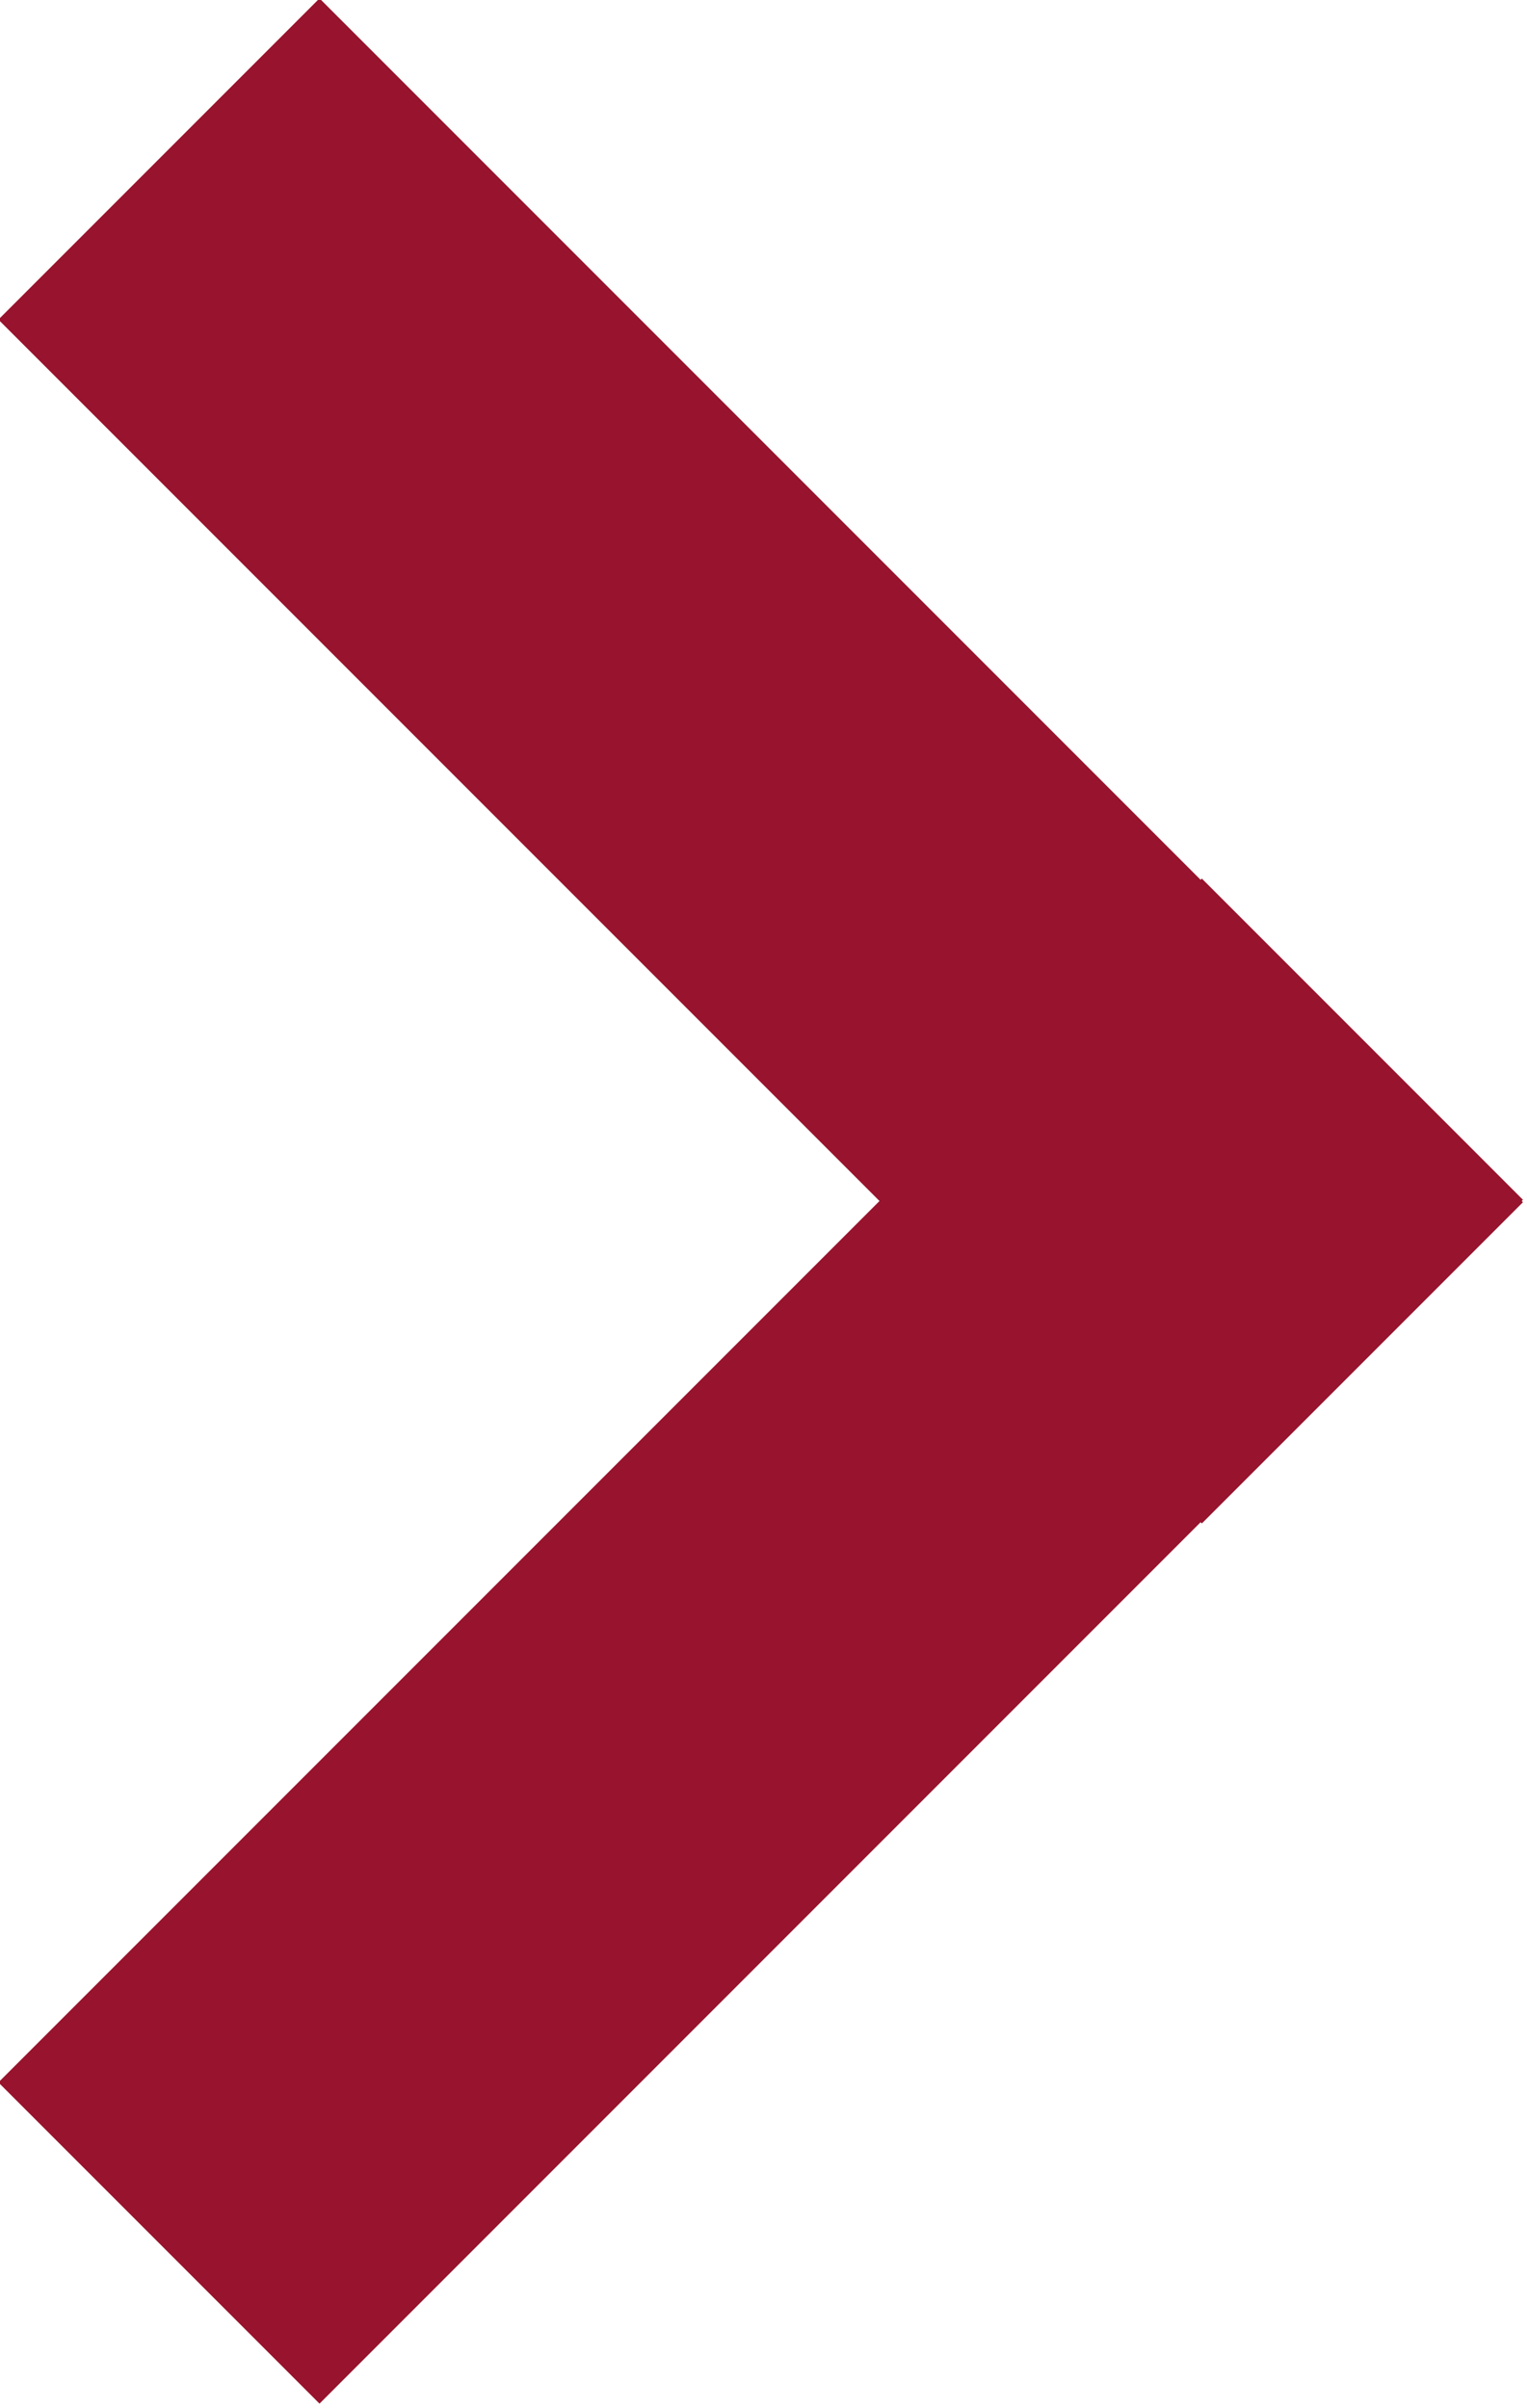
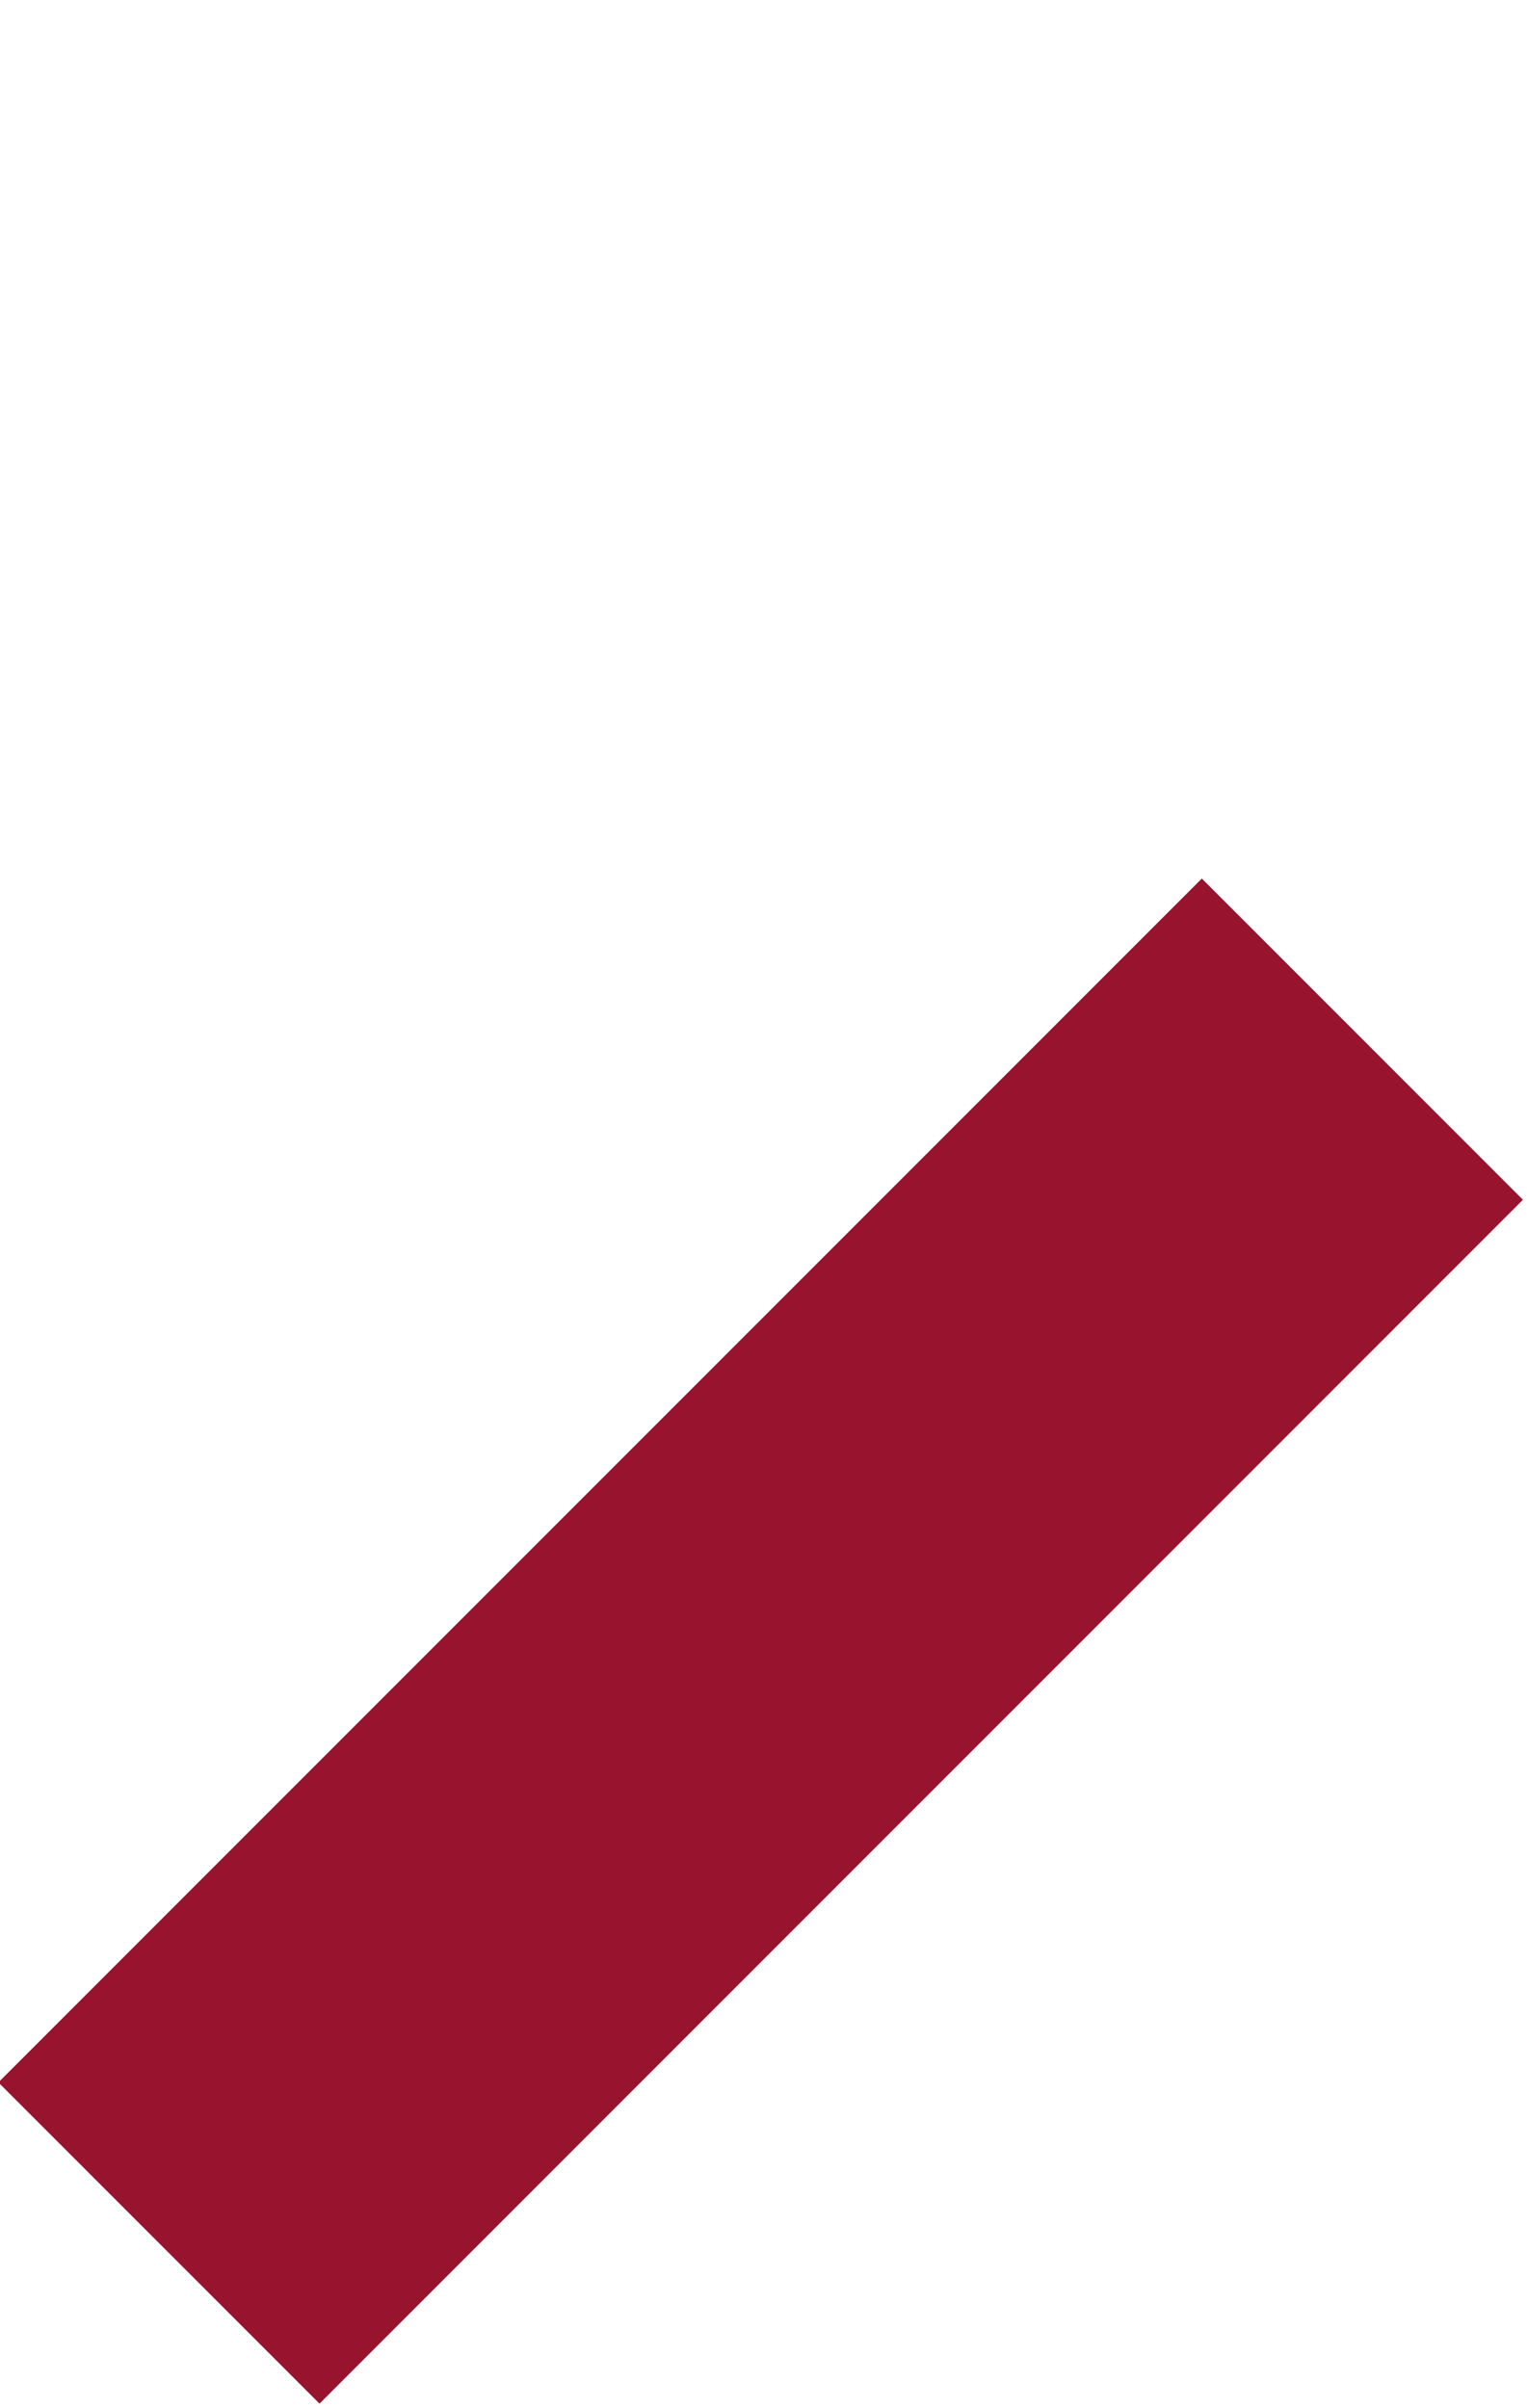
<svg xmlns="http://www.w3.org/2000/svg" version="1.1" id="Layer_1" x="0px" y="0px" viewBox="0 0 26.9 42.4" style="enable-background:new 0 0 26.9 42.4;" xml:space="preserve" width="26.9" height="42.4">
  <style type="text/css">
	.st0{fill:none;stroke:#98132D;stroke-width:8;stroke-miterlimit:10;}
</style>
  <g>
    <line class="st0" x1="2.8" y1="39.5" x2="24" y2="18.3" />
-     <line class="st0" x1="24" y1="24" x2="2.8" y2="2.8" />
  </g>
</svg>